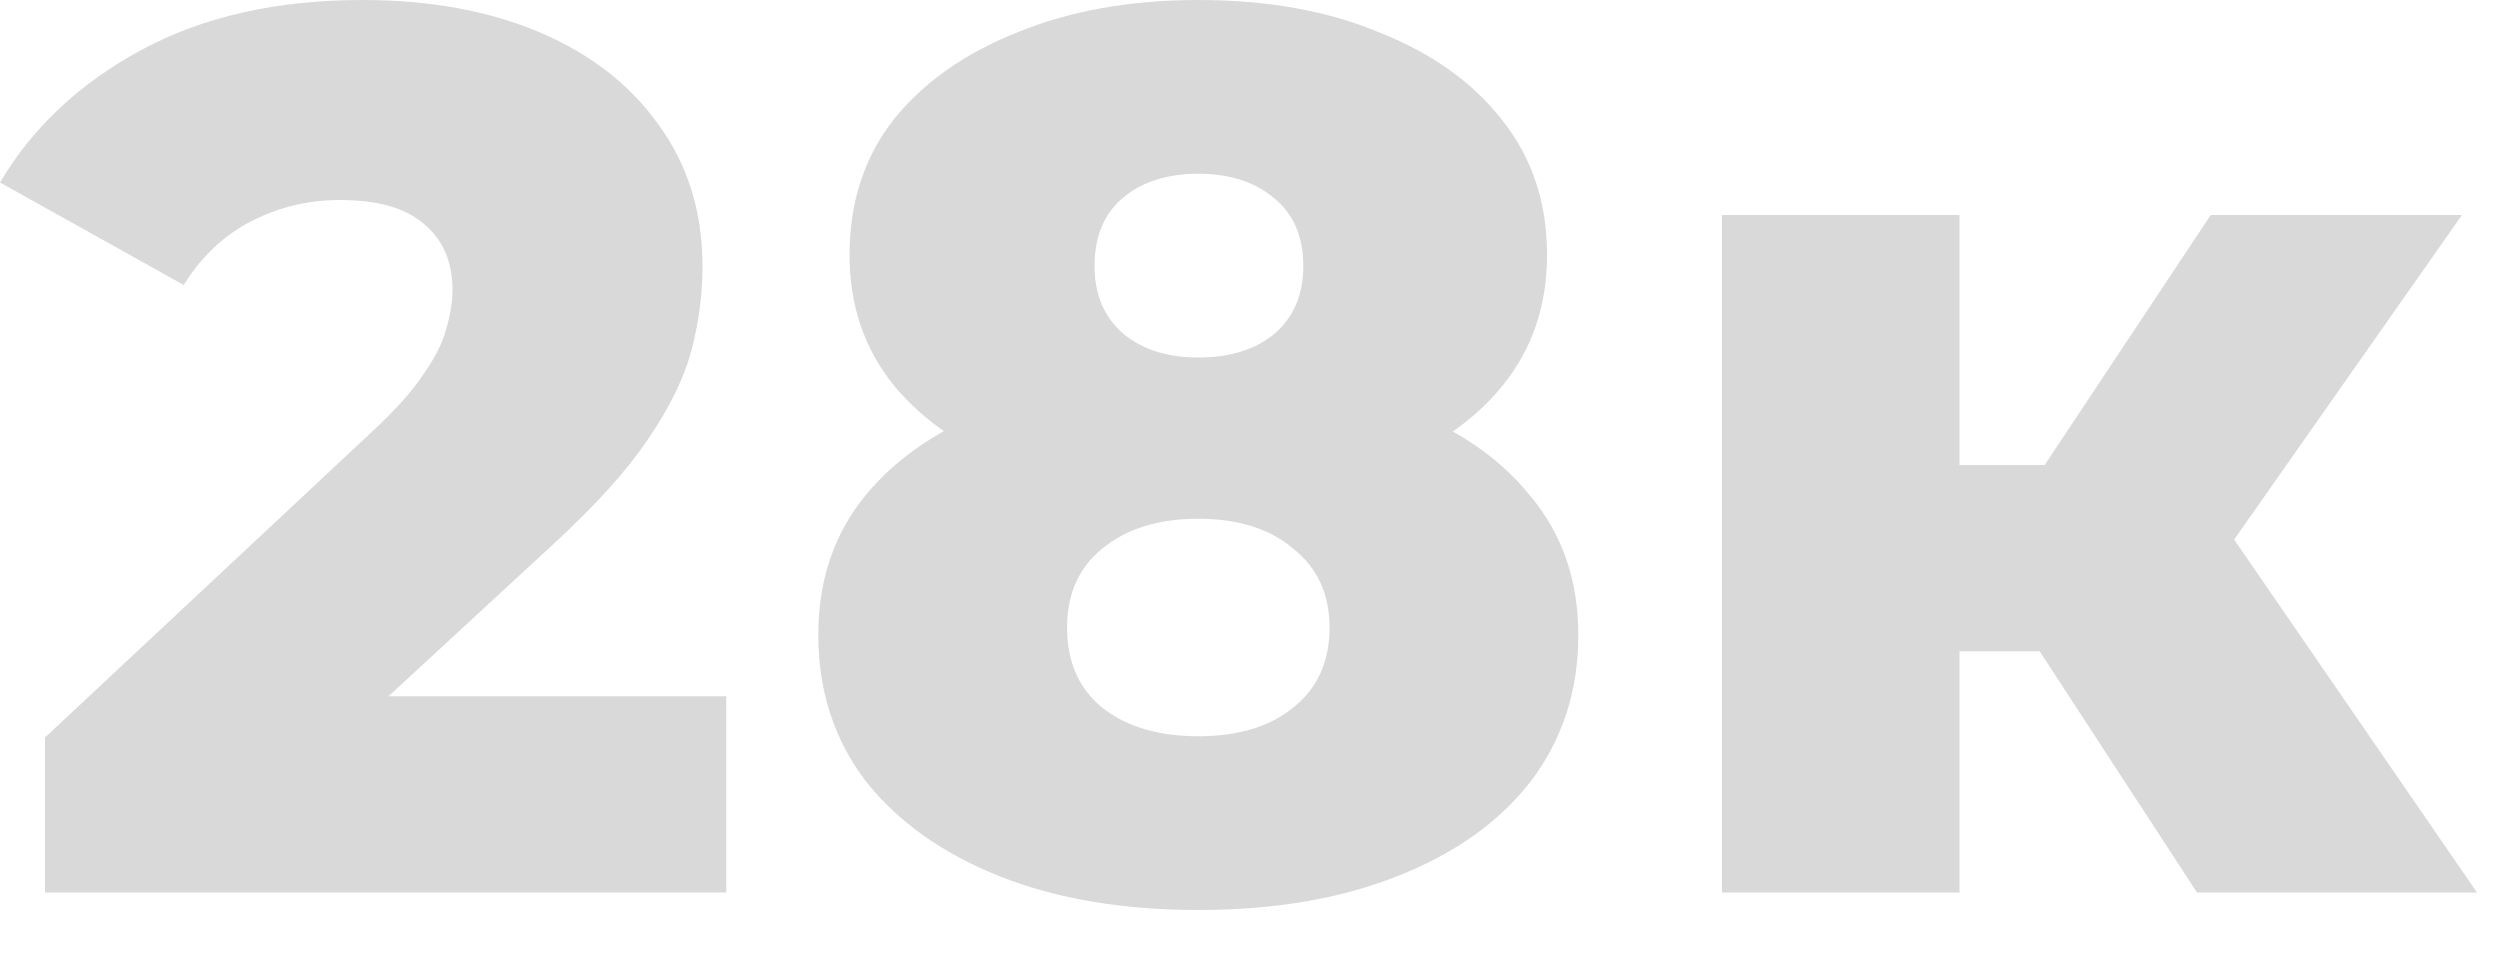
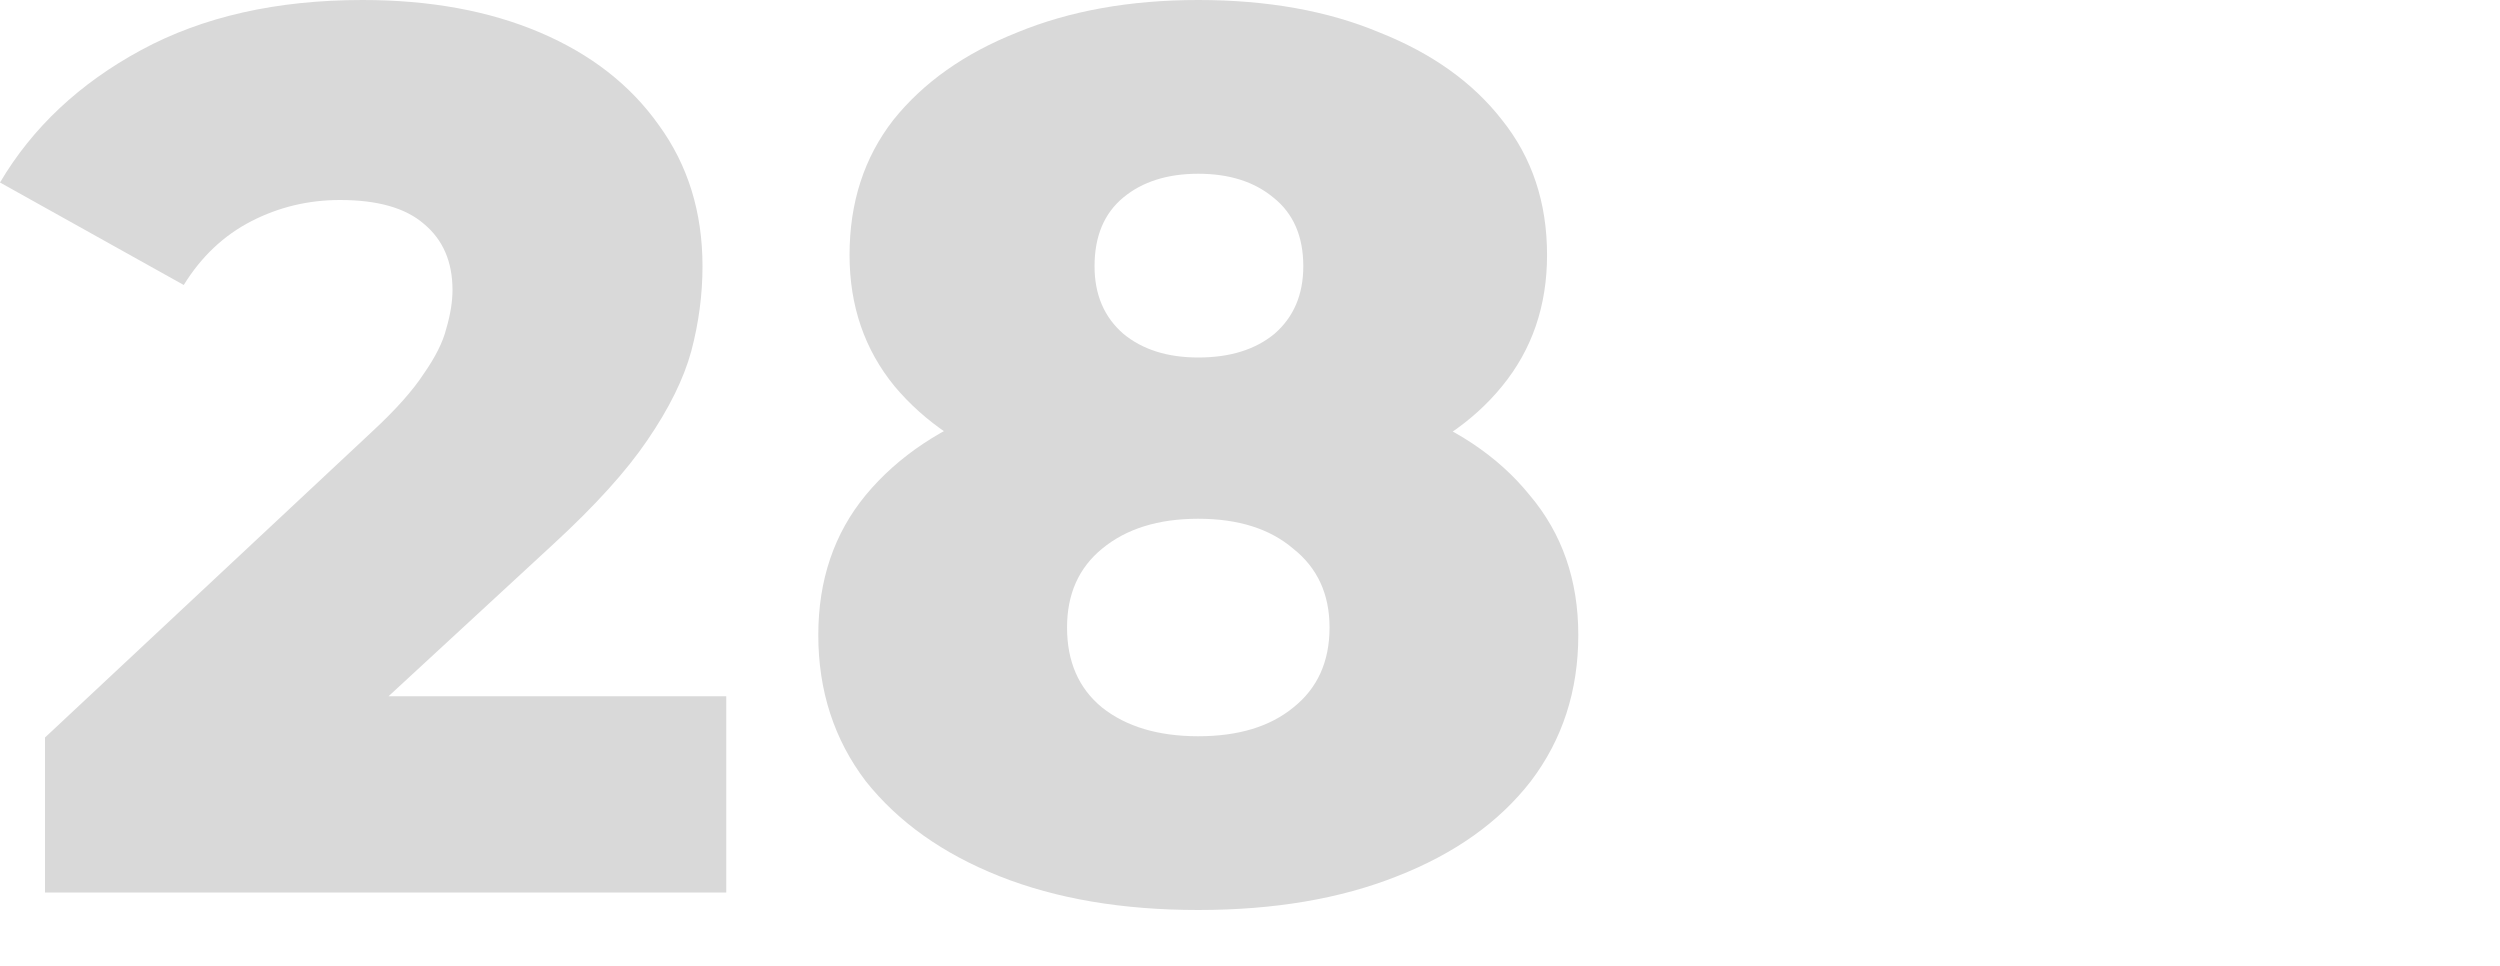
<svg xmlns="http://www.w3.org/2000/svg" width="44" height="17" viewBox="0 0 44 17" fill="none">
  <path d="M0.792 15.708V12.98L6.556 7.59C6.967 7.209 7.267 6.871 7.458 6.578C7.663 6.285 7.795 6.021 7.854 5.786C7.927 5.537 7.964 5.309 7.964 5.104C7.964 4.605 7.795 4.217 7.458 3.938C7.135 3.659 6.644 3.52 5.984 3.52C5.427 3.52 4.906 3.645 4.422 3.894C3.938 4.143 3.542 4.517 3.234 5.016L0 3.212C0.572 2.244 1.401 1.467 2.486 0.88C3.571 0.293 4.869 0 6.38 0C7.568 0 8.609 0.191 9.504 0.572C10.399 0.953 11.095 1.496 11.594 2.2C12.107 2.904 12.364 3.733 12.364 4.686C12.364 5.185 12.298 5.683 12.166 6.182C12.034 6.666 11.777 7.187 11.396 7.744C11.029 8.287 10.479 8.895 9.746 9.57L5.17 13.794L4.444 12.254H12.782V15.708H0.792Z" fill="#D9D9D9" />
  <path d="M21.09 16.016C19.755 16.016 18.589 15.818 17.592 15.422C16.595 15.026 15.81 14.469 15.238 13.75C14.681 13.017 14.402 12.159 14.402 11.176C14.402 10.208 14.681 9.387 15.238 8.712C15.81 8.023 16.595 7.502 17.592 7.15C18.604 6.783 19.77 6.6 21.09 6.6C22.41 6.6 23.569 6.783 24.566 7.15C25.578 7.502 26.363 8.023 26.92 8.712C27.492 9.387 27.778 10.208 27.778 11.176C27.778 12.159 27.499 13.017 26.942 13.75C26.385 14.469 25.6 15.026 24.588 15.422C23.591 15.818 22.425 16.016 21.09 16.016ZM21.09 12.958C21.794 12.958 22.351 12.789 22.762 12.452C23.187 12.115 23.4 11.645 23.4 11.044C23.4 10.457 23.187 9.995 22.762 9.658C22.351 9.306 21.794 9.13 21.09 9.13C20.386 9.13 19.821 9.306 19.396 9.658C18.985 9.995 18.78 10.457 18.78 11.044C18.78 11.645 18.985 12.115 19.396 12.452C19.821 12.789 20.386 12.958 21.09 12.958ZM21.09 8.756C19.887 8.756 18.824 8.587 17.9 8.25C16.991 7.913 16.272 7.429 15.744 6.798C15.216 6.153 14.952 5.383 14.952 4.488C14.952 3.564 15.209 2.772 15.722 2.112C16.25 1.452 16.976 0.939 17.9 0.572C18.824 0.191 19.887 0 21.09 0C22.307 0 23.371 0.191 24.28 0.572C25.204 0.939 25.923 1.452 26.436 2.112C26.964 2.772 27.228 3.564 27.228 4.488C27.228 5.383 26.964 6.153 26.436 6.798C25.923 7.429 25.204 7.913 24.28 8.25C23.356 8.587 22.293 8.756 21.09 8.756ZM21.09 6.292C21.647 6.292 22.095 6.153 22.432 5.874C22.769 5.581 22.938 5.185 22.938 4.686C22.938 4.158 22.762 3.755 22.41 3.476C22.073 3.197 21.633 3.058 21.09 3.058C20.547 3.058 20.107 3.197 19.77 3.476C19.433 3.755 19.264 4.158 19.264 4.686C19.264 5.185 19.433 5.581 19.77 5.874C20.107 6.153 20.547 6.292 21.09 6.292Z" fill="#D9D9D9" />
-   <path d="M38.667 15.708L35.037 10.142L38.403 8.162L43.595 15.708H38.667ZM30.307 15.708V3.784H34.487V15.708H30.307ZM33.255 11.462V8.184H37.567V11.462H33.255ZM38.821 10.208L34.905 9.812L38.909 3.784H43.331L38.821 10.208Z" fill="#D9D9D9" />
</svg>